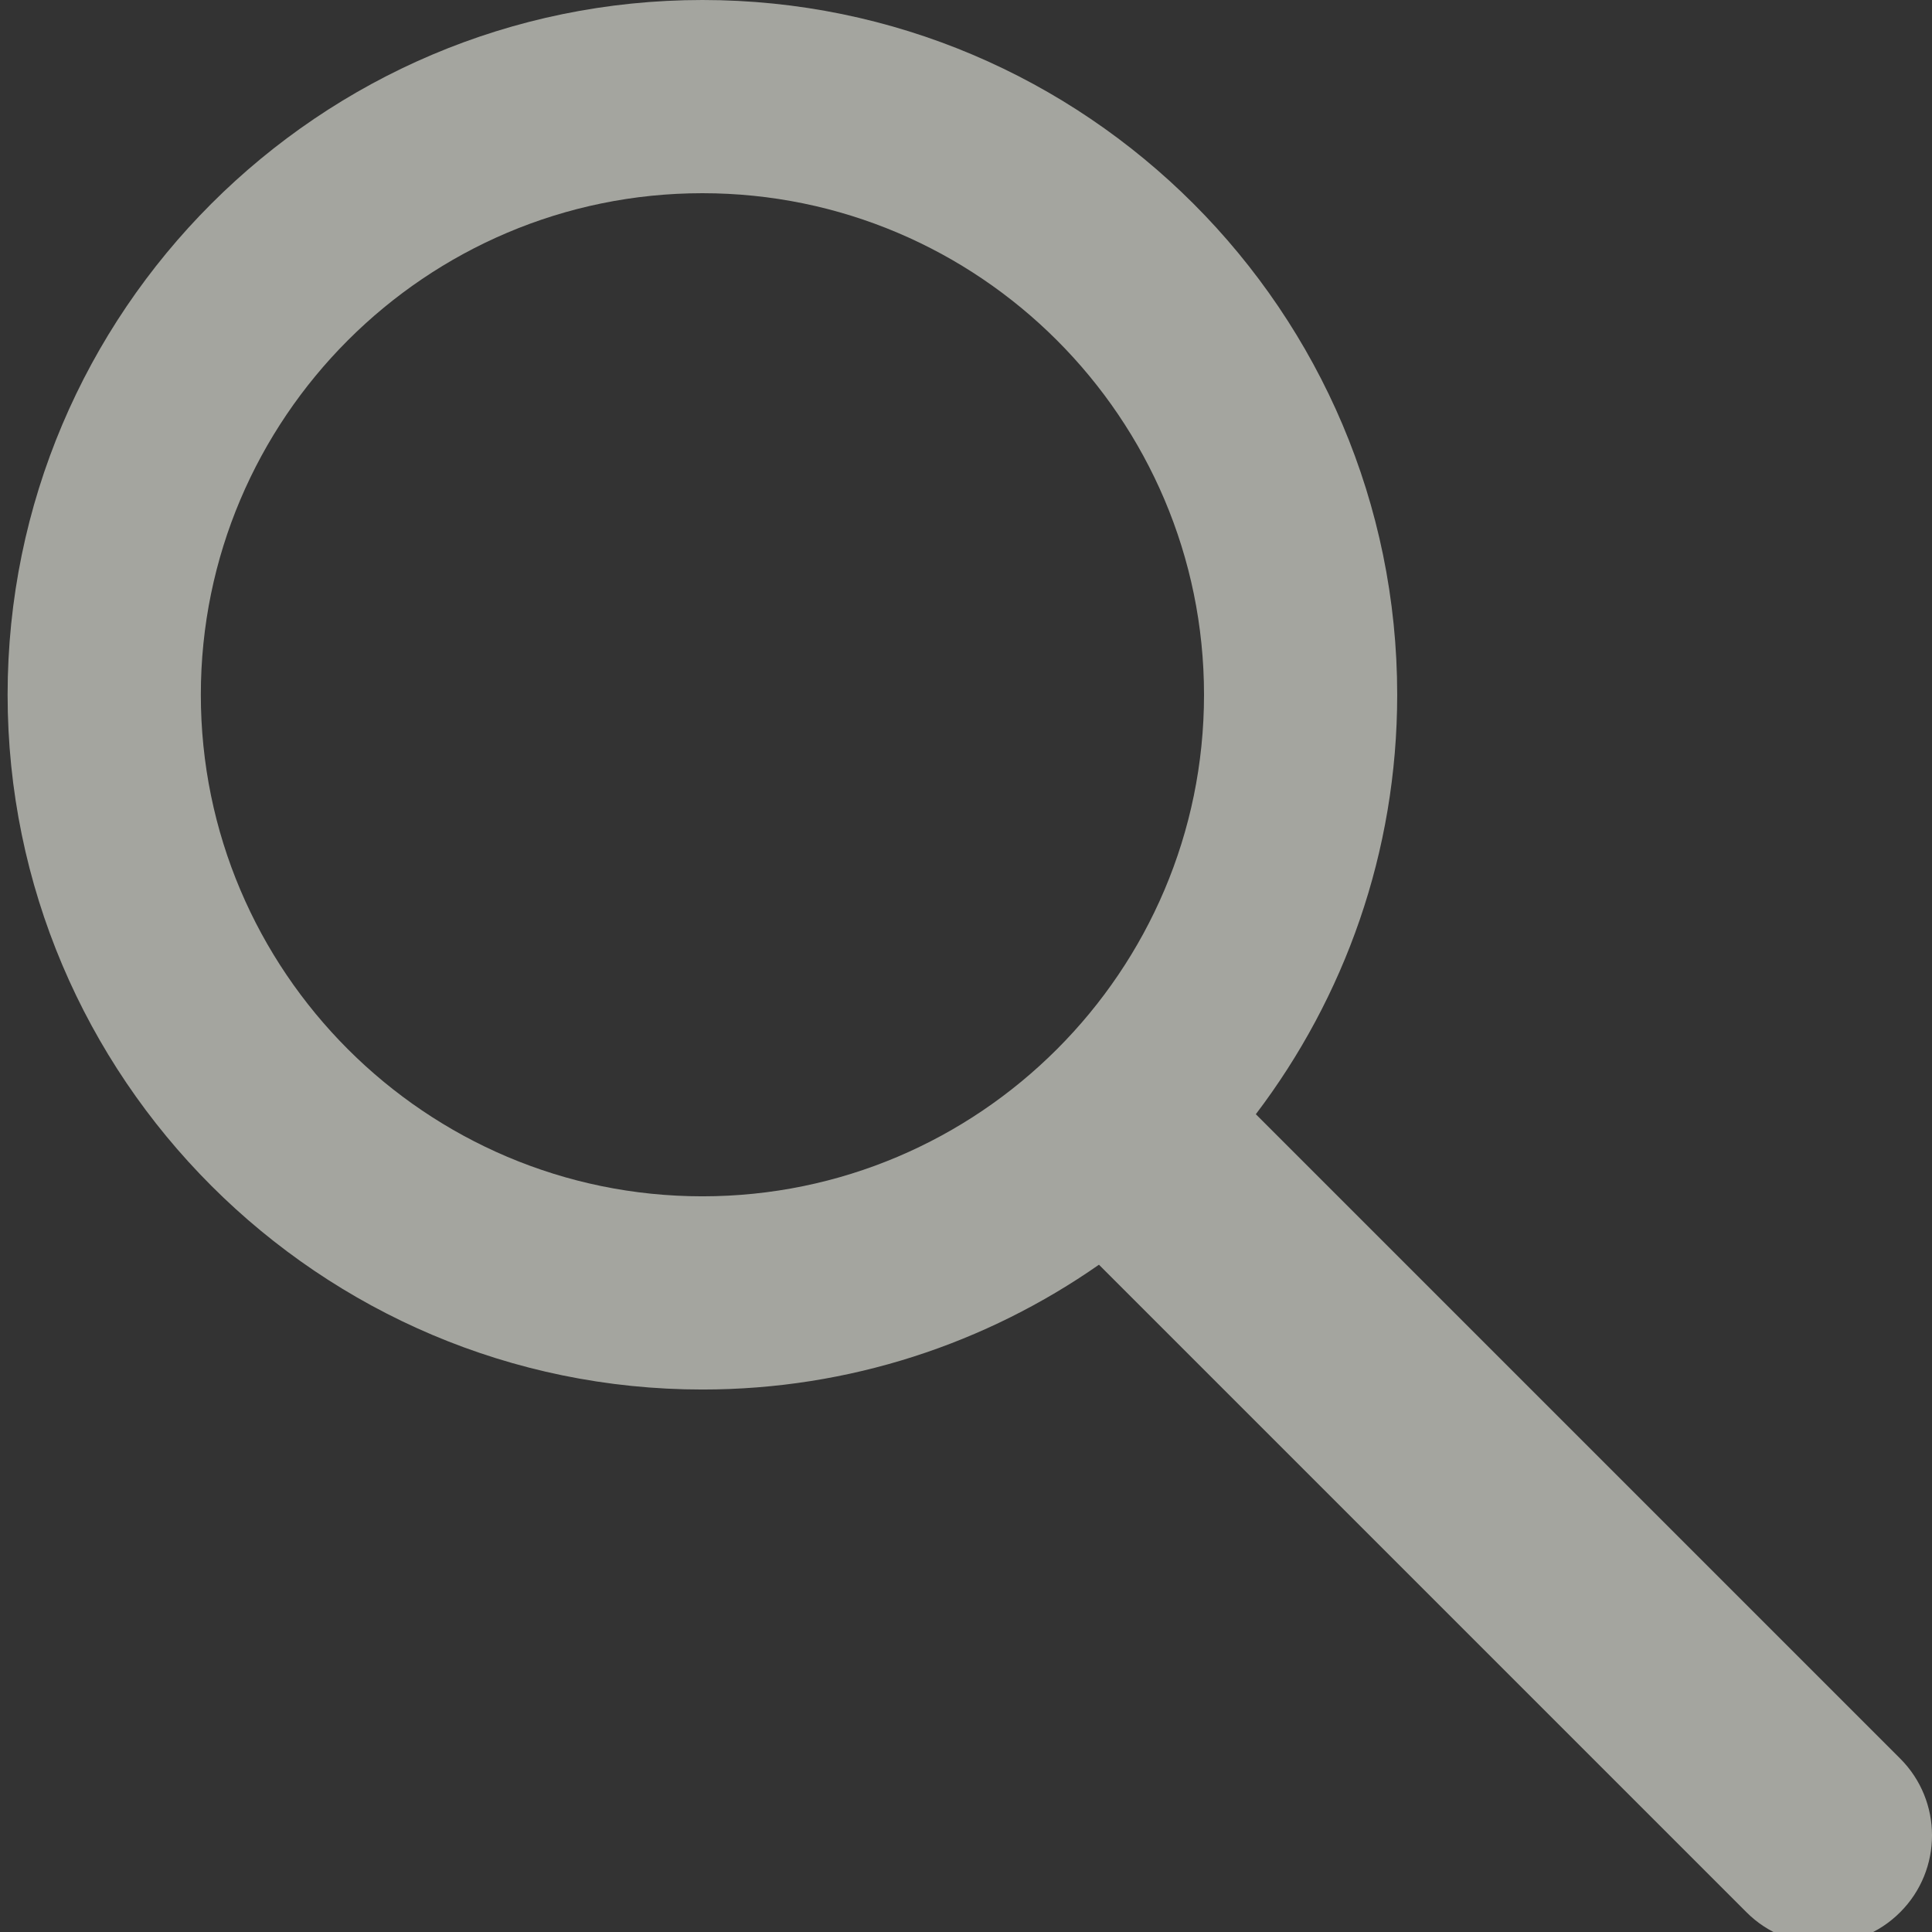
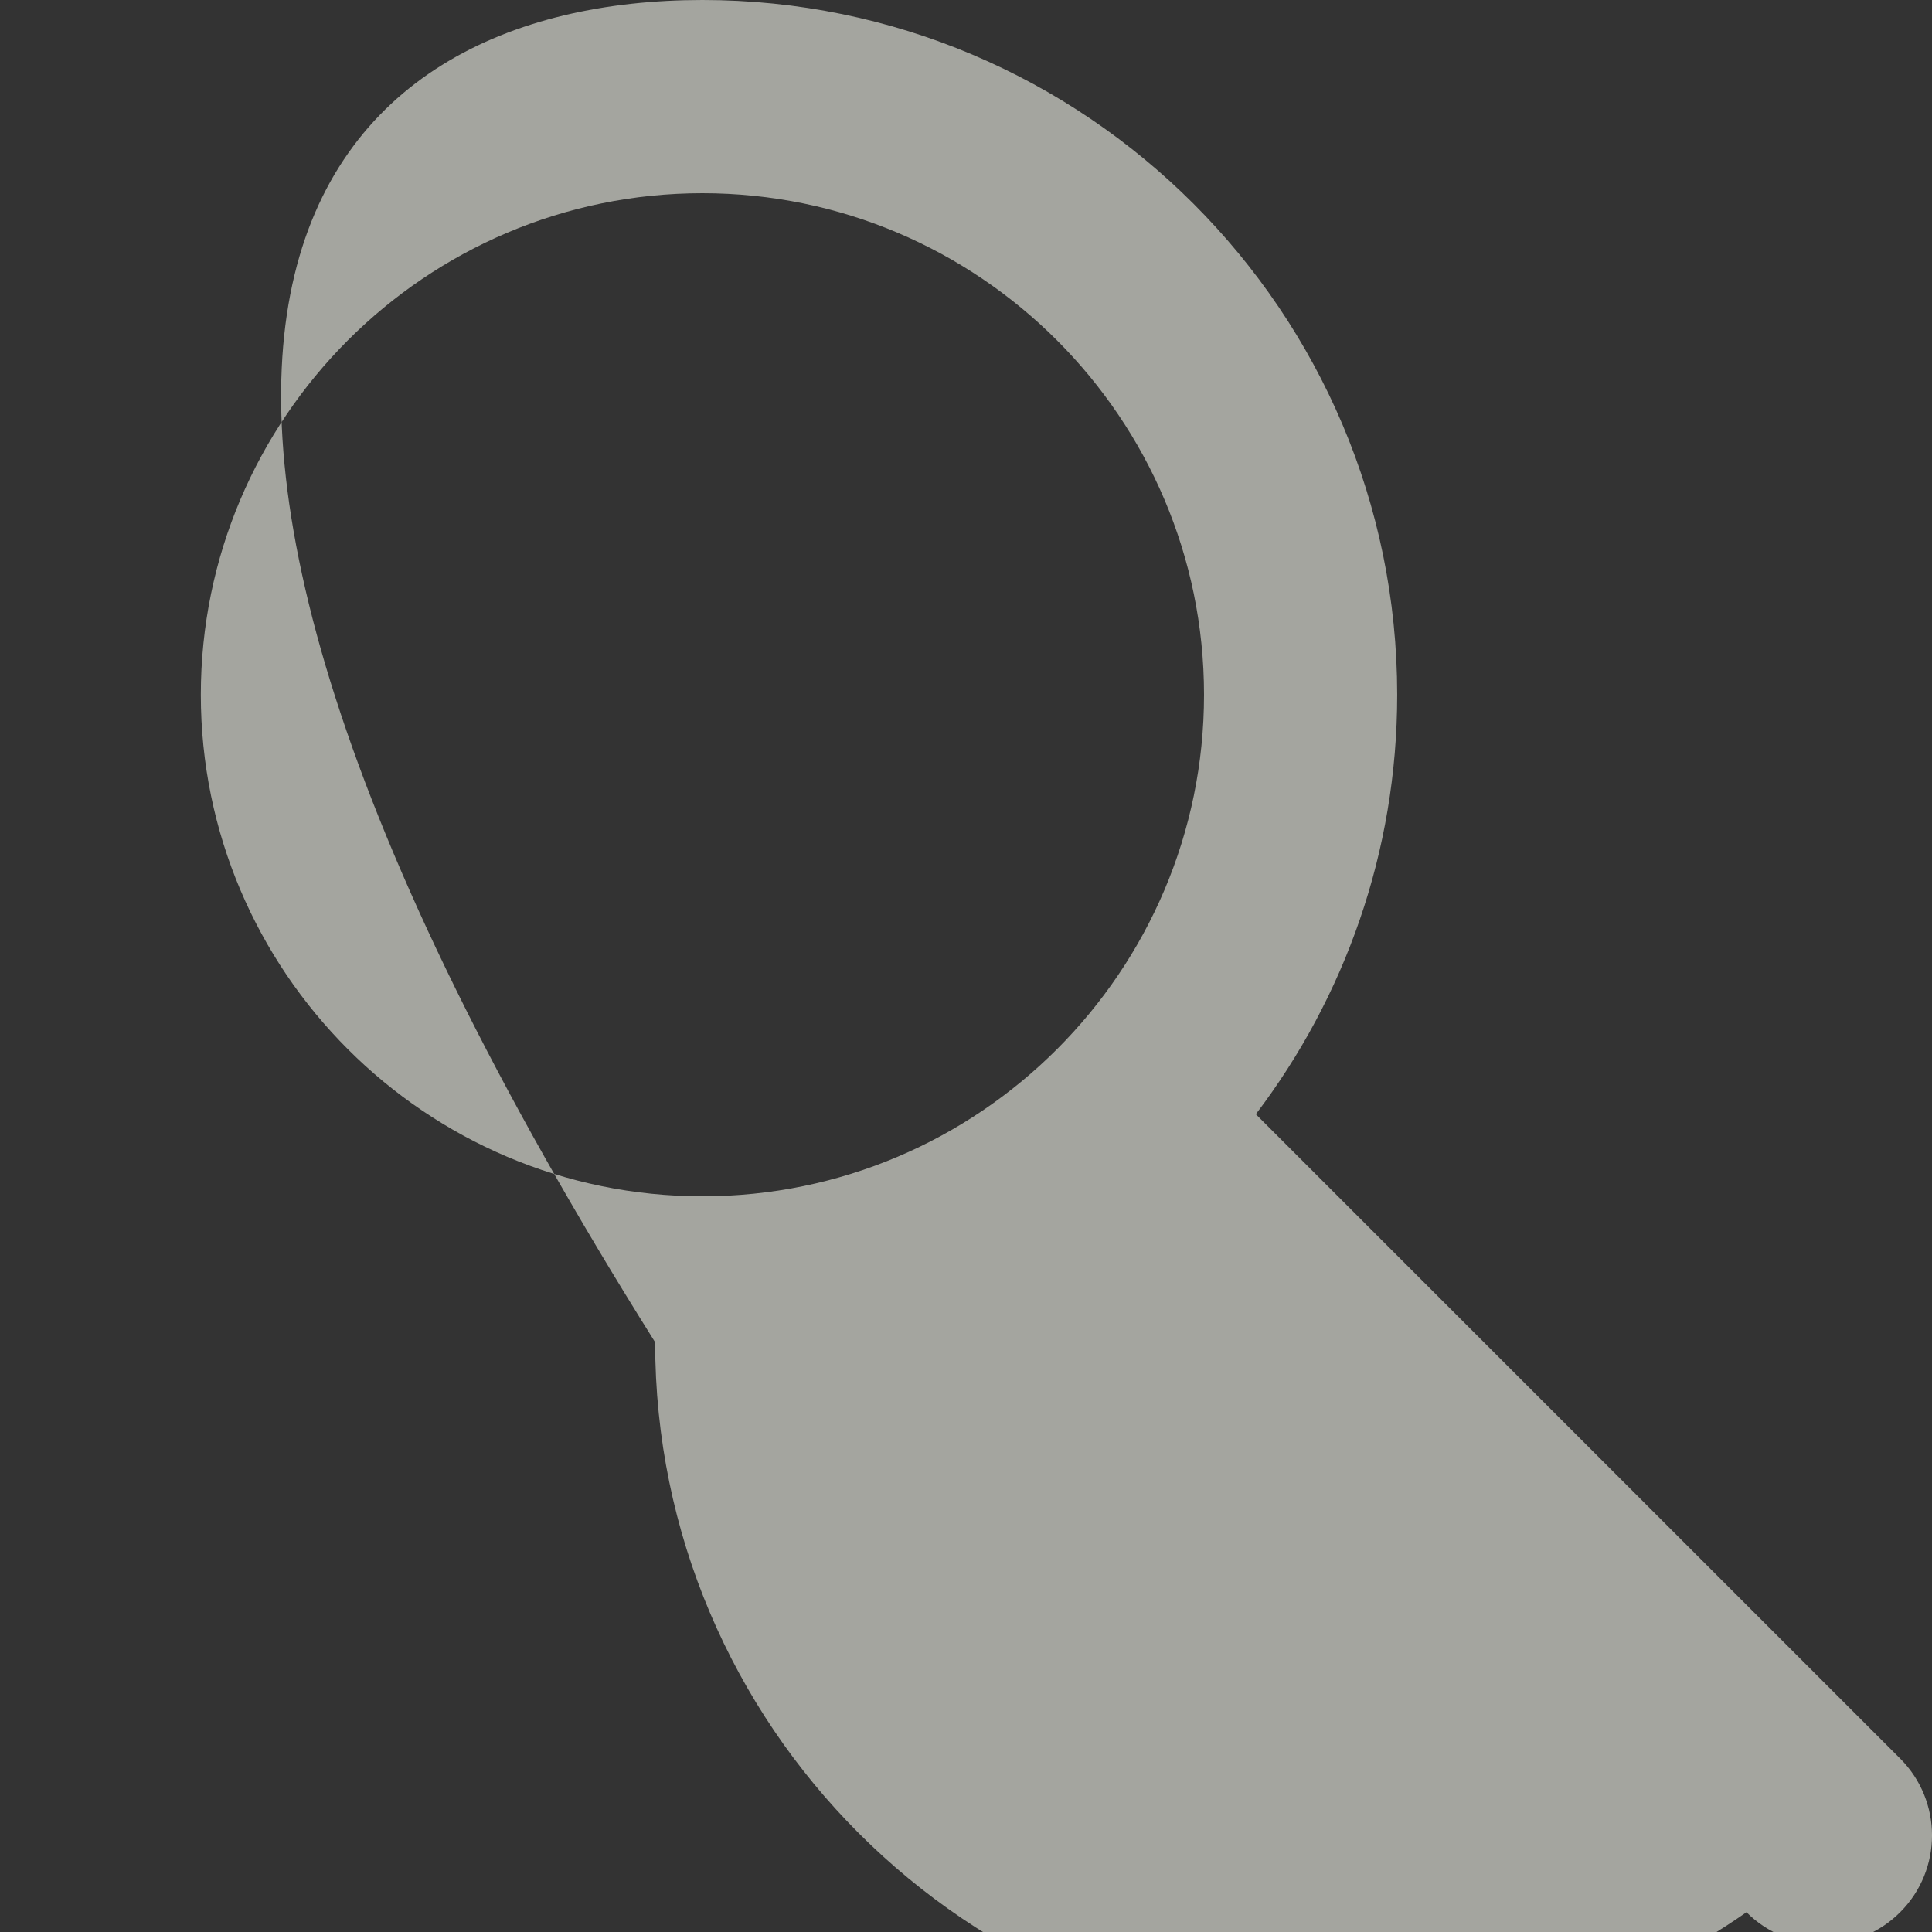
<svg xmlns="http://www.w3.org/2000/svg" x="0px" y="0px" width="80px" height="80px" viewBox="0 0 80 80">
  <rect x="0" y="0" width="80" height="80" fill="#333333" stroke="none" />
  <g>
-     <path fill="rgba(240,241,232,0.6)" transform="translate(80) scale(-1, 1)" d="m 50.915,0 c -15.863,0 -28.77,12.905 -28.77,28.768 0,6.521 2.185,12.539   5.854,17.369 L 1.318,72.818 c -1.758,1.758 -1.758,4.606 0,6.363 0.878,0.88 2.031,1.319 3.182,1.319 1.15,0 2.304,-0.439   3.182,-1.318 L 34.495,52.369 c 4.659,3.252 10.318,5.168 16.421,5.168 15.862,0 28.769,-12.906 28.769,-28.77 C   79.684,12.905 66.778,0 50.915,0 Z m 0,49.537 C 39.463,49.537 30.144,40.22 30.144,28.767 30.146,17.316 39.463,8   50.915,8 c 11.452,0 20.769,9.316 20.769,20.768 0,11.452 -9.317,20.769 -20.769,20.769 z" />
+     <path fill="rgba(240,241,232,0.6)" transform="translate(80) scale(-1, 1)" d="m 50.915,0 c -15.863,0 -28.77,12.905 -28.77,28.768 0,6.521 2.185,12.539   5.854,17.369 L 1.318,72.818 c -1.758,1.758 -1.758,4.606 0,6.363 0.878,0.88 2.031,1.319 3.182,1.319 1.15,0 2.304,-0.439   3.182,-1.318 c 4.659,3.252 10.318,5.168 16.421,5.168 15.862,0 28.769,-12.906 28.769,-28.77 C   79.684,12.905 66.778,0 50.915,0 Z m 0,49.537 C 39.463,49.537 30.144,40.22 30.144,28.767 30.146,17.316 39.463,8   50.915,8 c 11.452,0 20.769,9.316 20.769,20.768 0,11.452 -9.317,20.769 -20.769,20.769 z" />
  </g>
</svg>